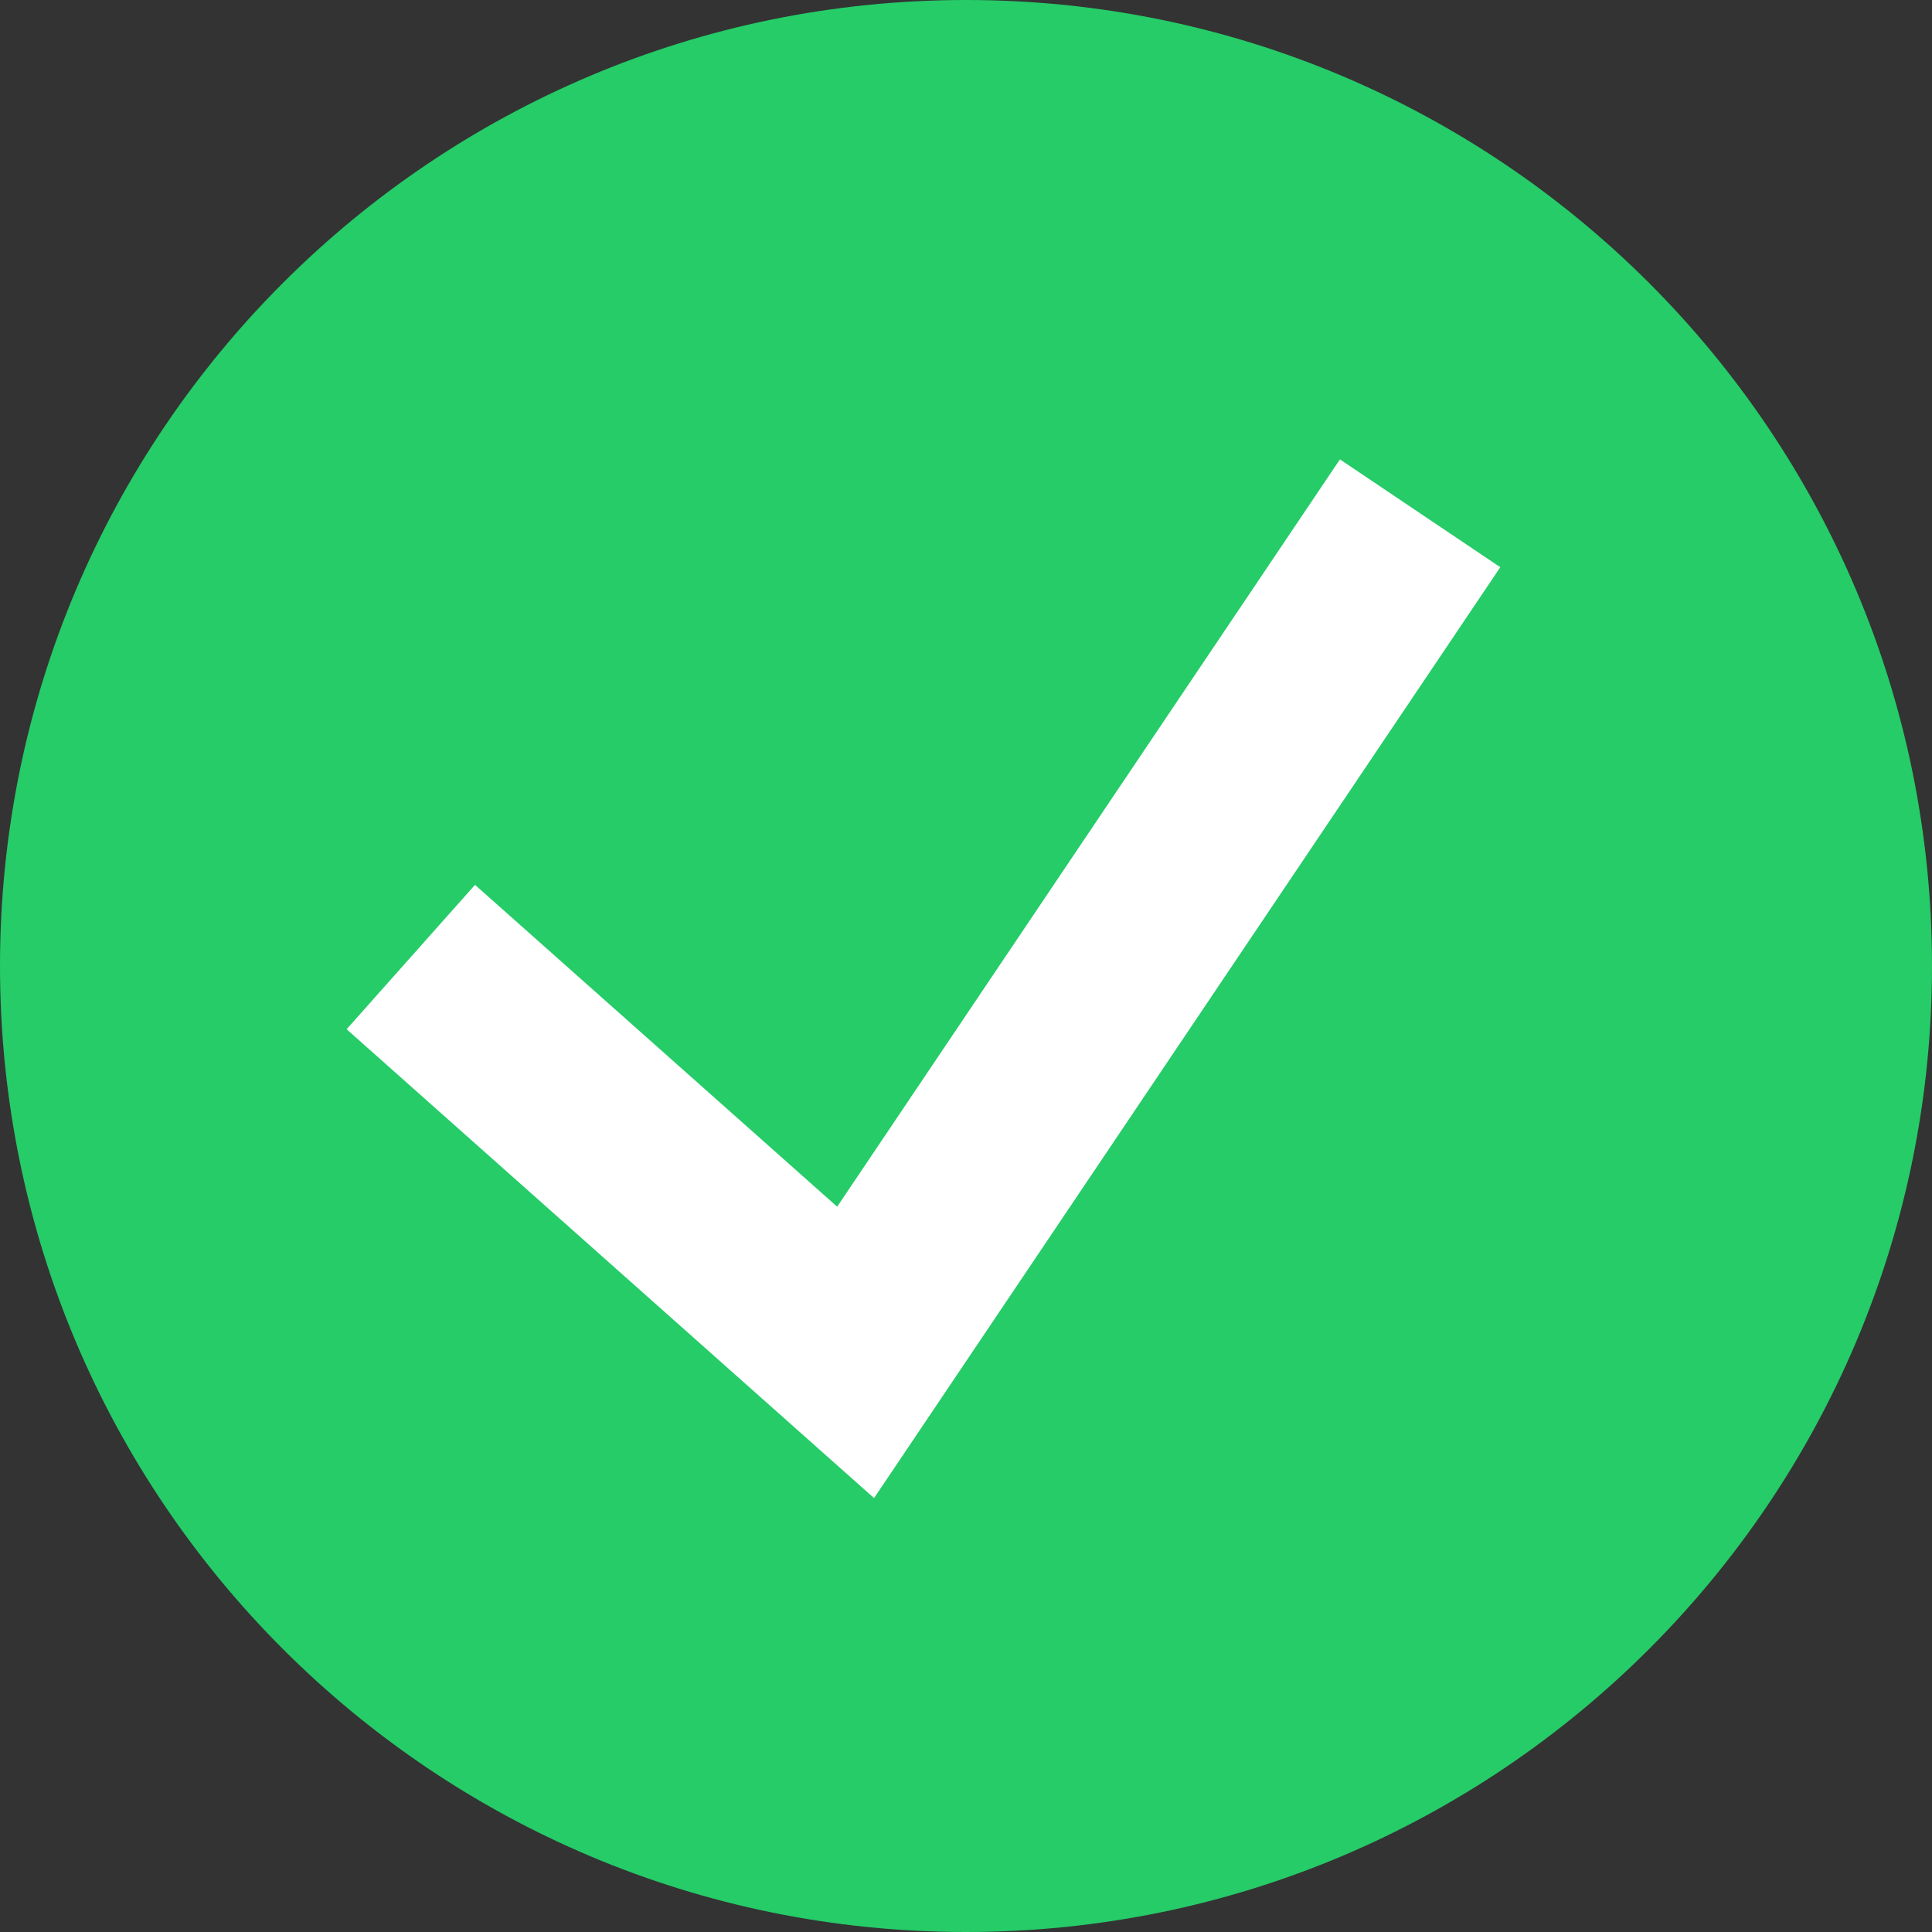
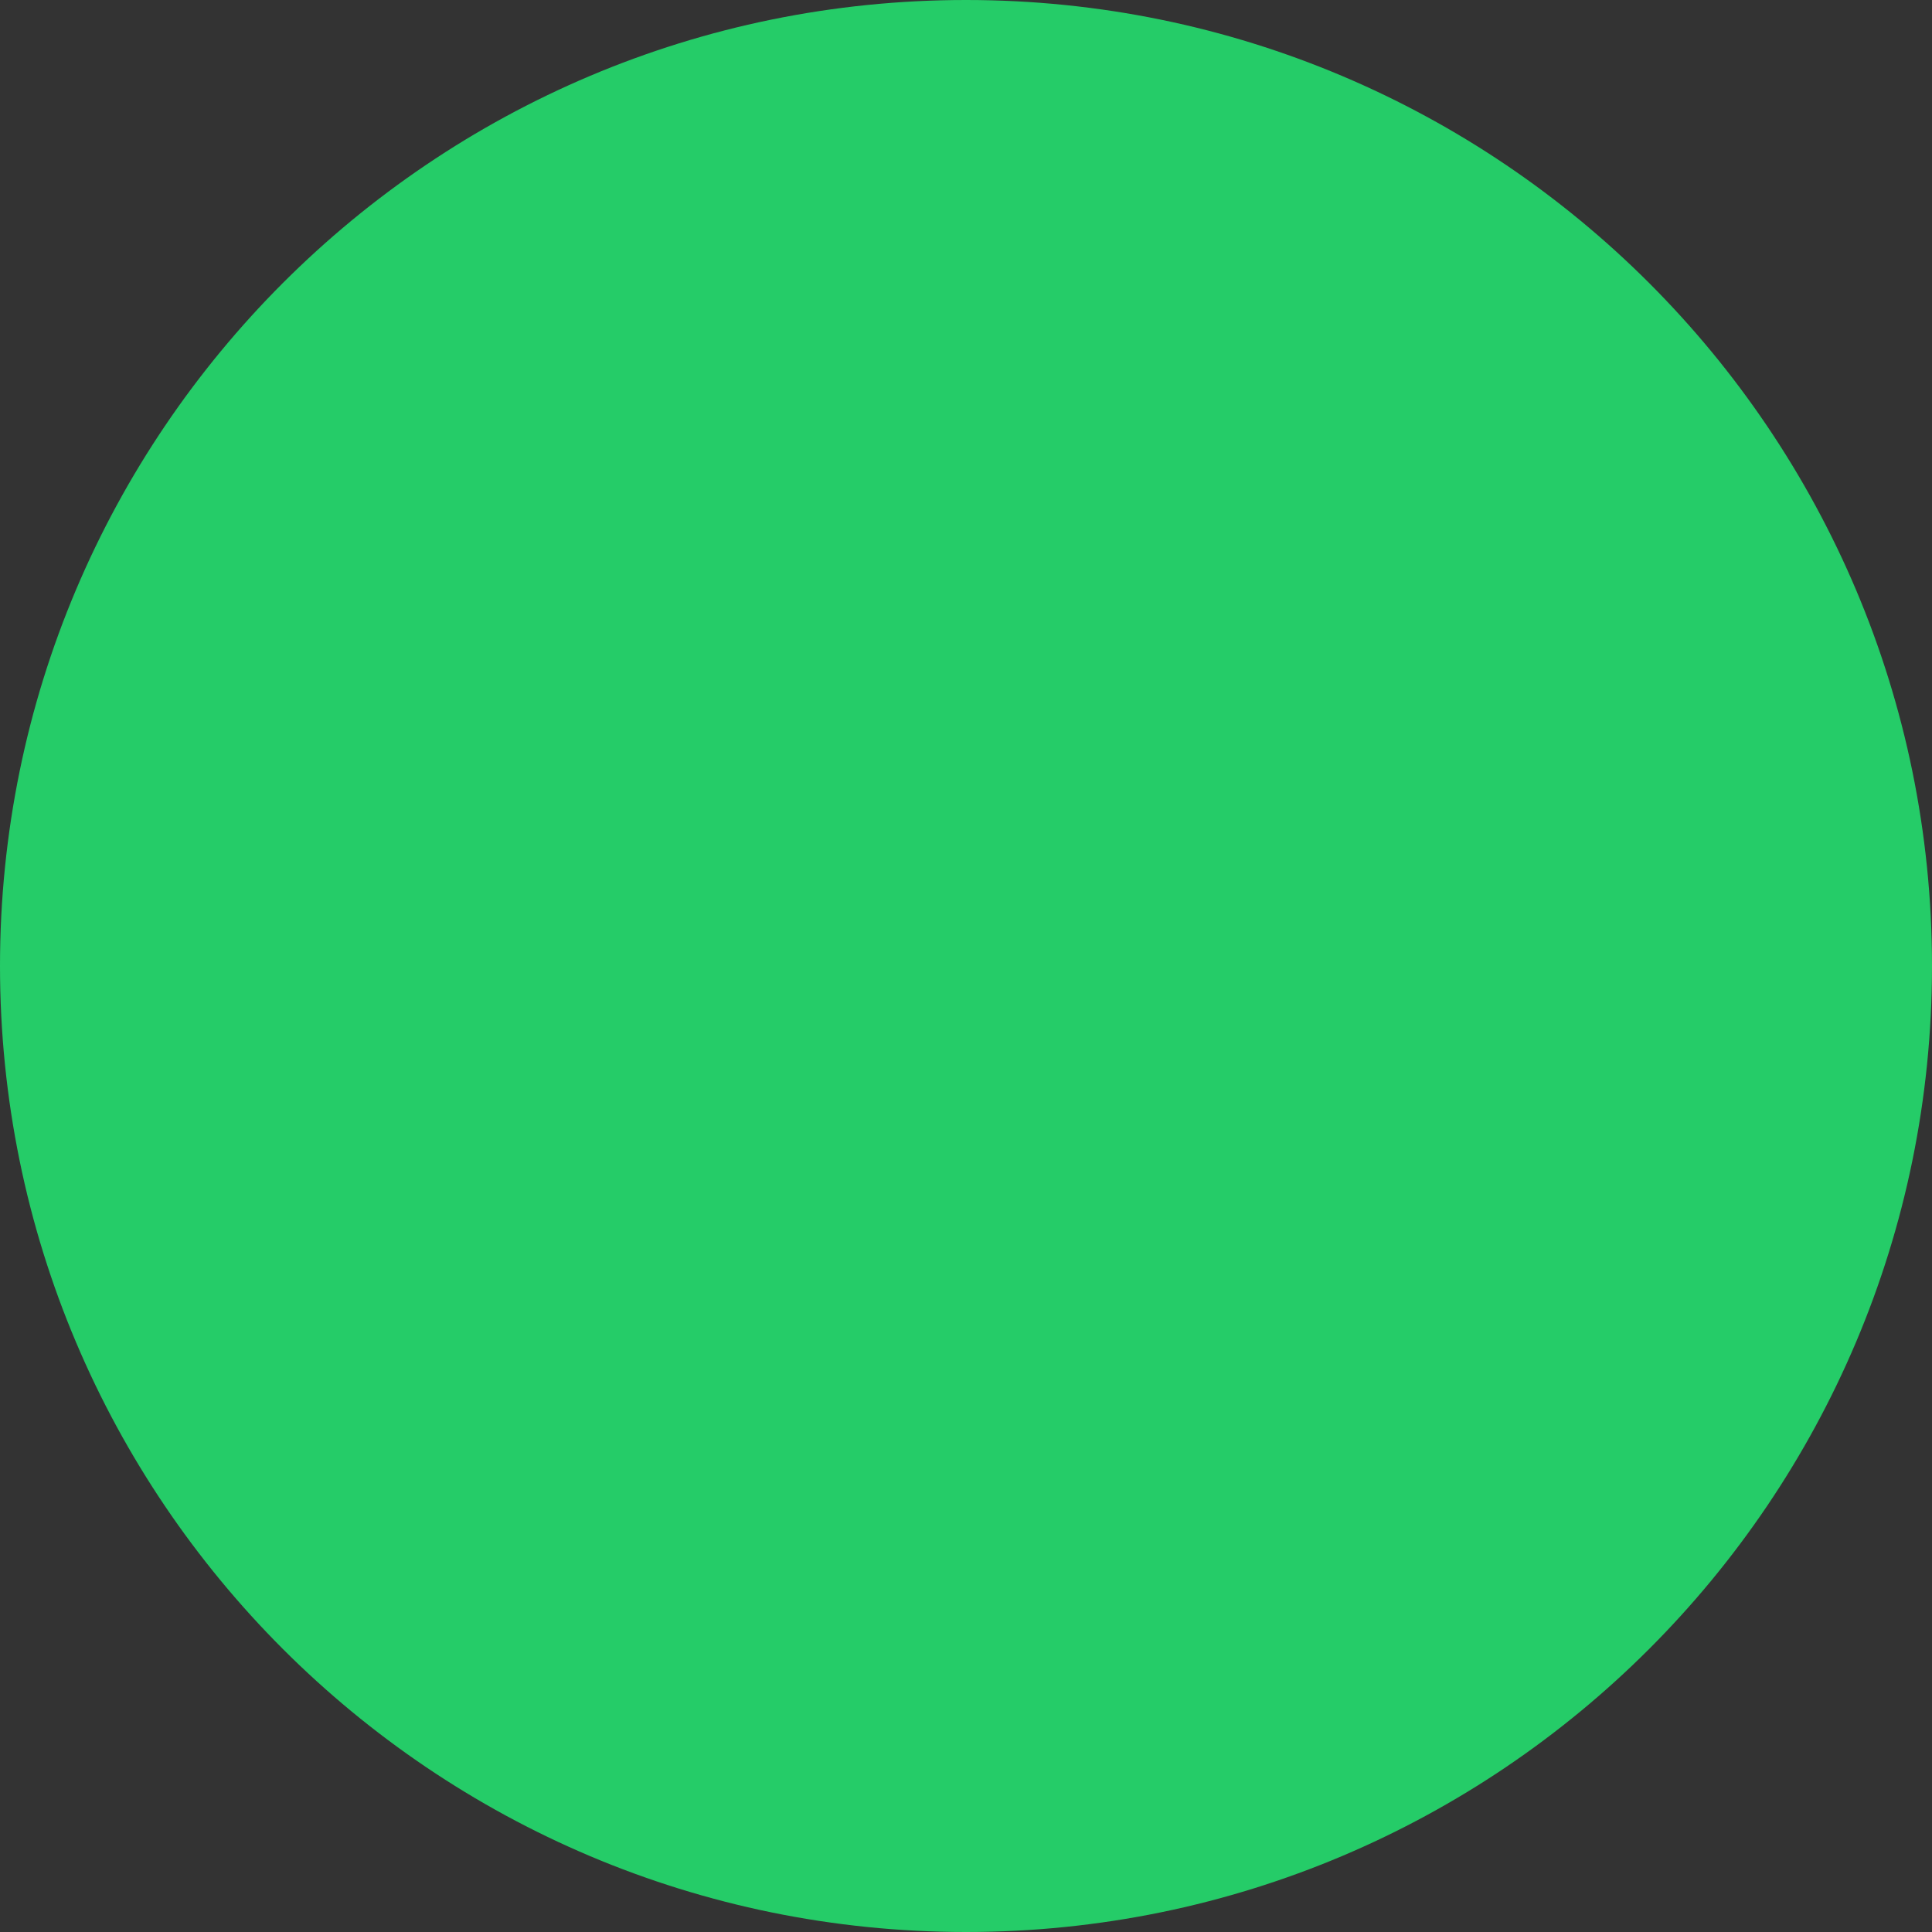
<svg xmlns="http://www.w3.org/2000/svg" width="22" height="22" viewBox="0 0 22 22" fill="none">
  <rect x="0" y="0" width="22" height="22" fill="#333333" stroke="none" />
  <path d="M0 11C0 4.925 4.925 0 11 0C17.075 0 22 4.925 22 11C22 17.075 17.075 22 11 22C4.925 22 0 17.075 0 11Z" fill="#25CC68" />
-   <path d="M17.084 6.459L9.953 17.059L3.947 11.72L5.409 10.076L9.533 13.741L15.258 5.231L17.084 6.459Z" fill="white" />
</svg>